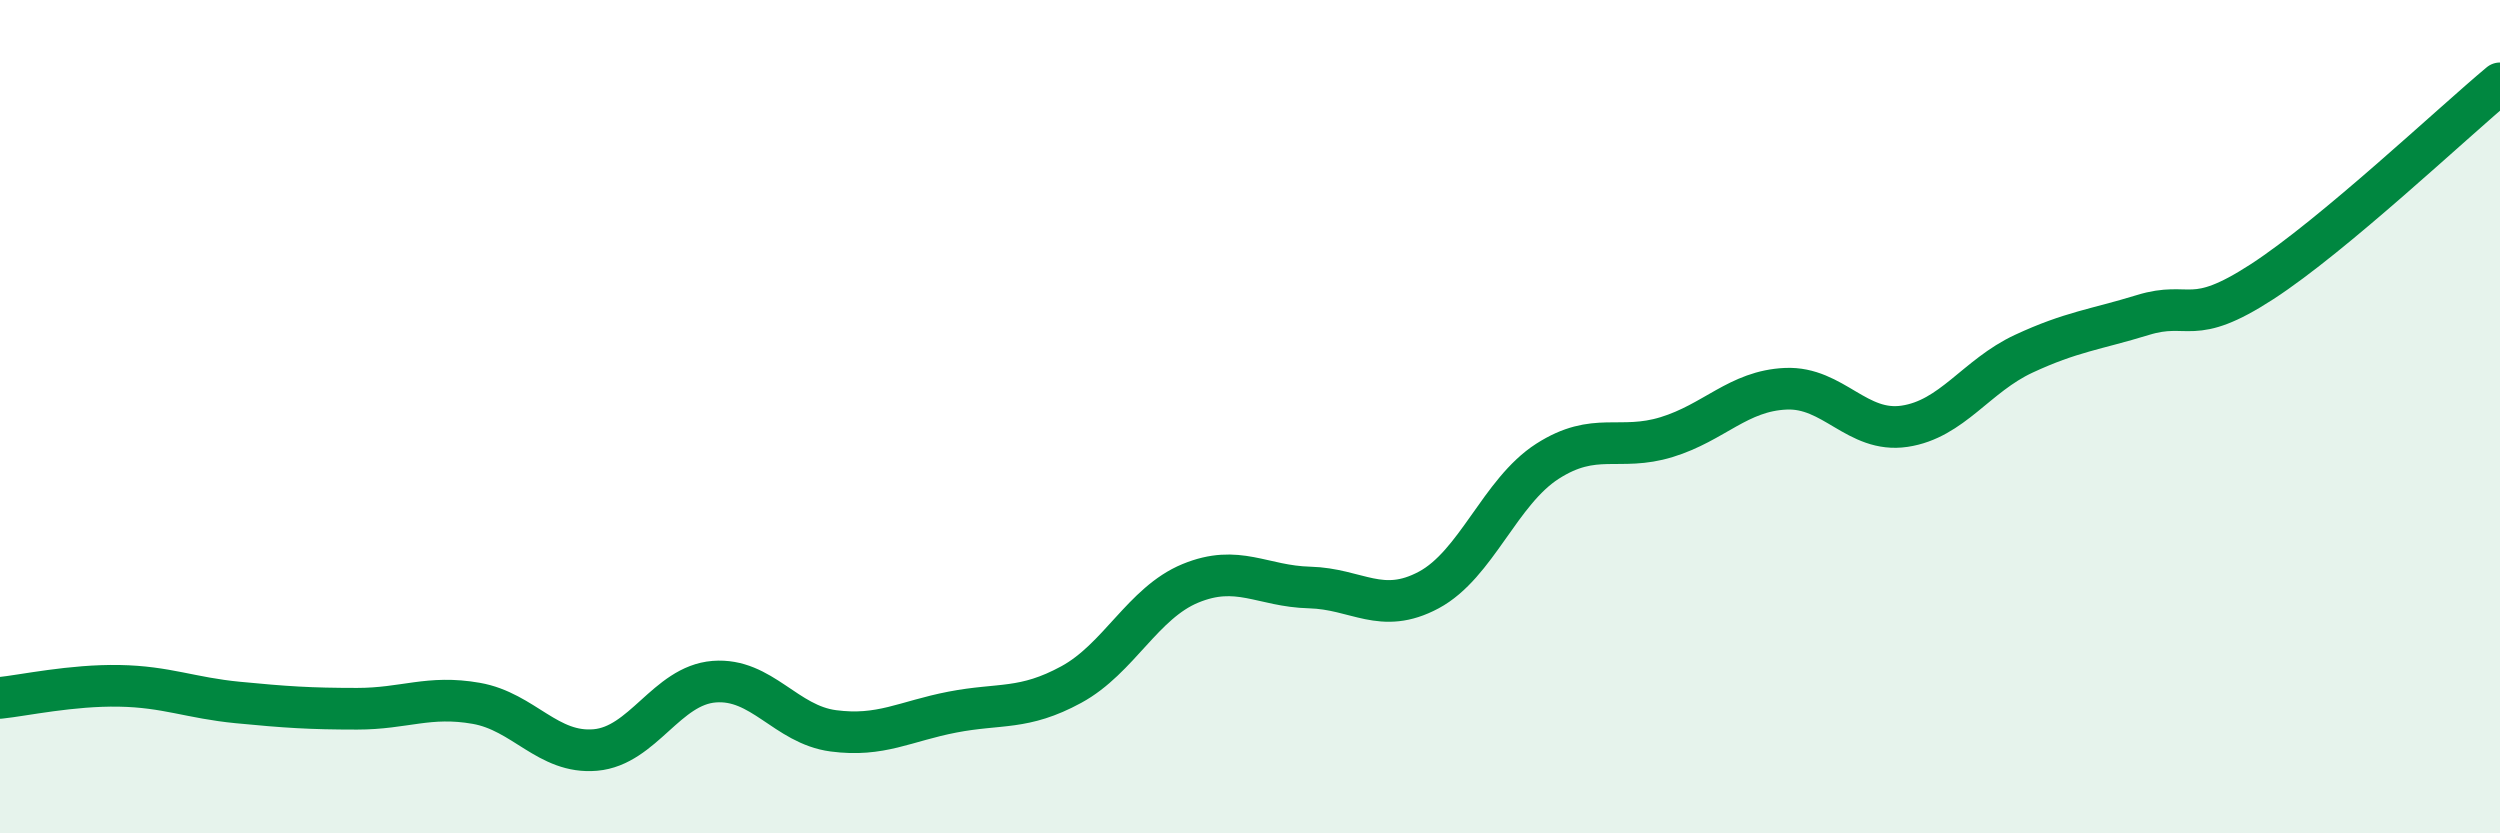
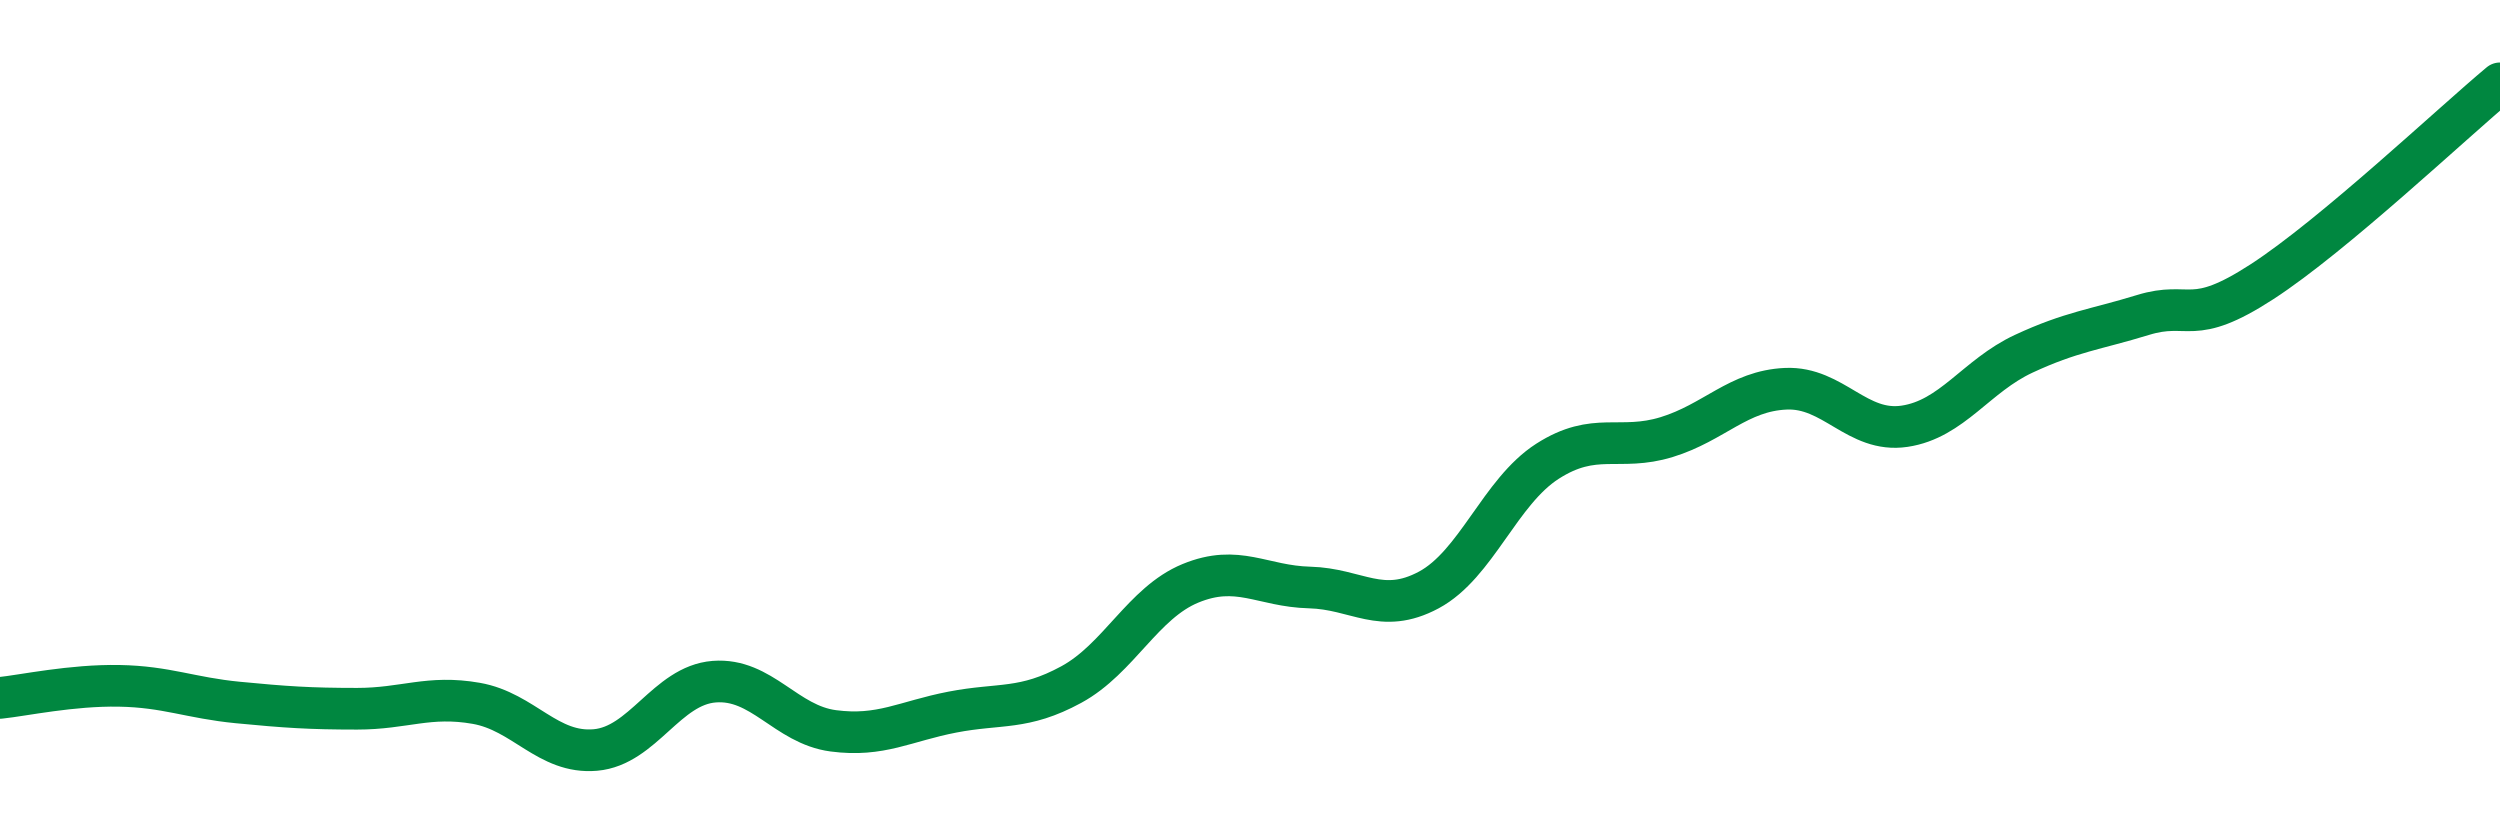
<svg xmlns="http://www.w3.org/2000/svg" width="60" height="20" viewBox="0 0 60 20">
-   <path d="M 0,16.75 C 0.57,16.69 1.72,16.44 2.86,16.46 C 4,16.48 4.57,16.75 5.71,16.86 C 6.85,16.97 7.43,17.01 8.57,17.01 C 9.71,17.01 10.29,16.68 11.43,16.88 C 12.57,17.08 13.15,18.1 14.29,18 C 15.43,17.9 16,16.45 17.14,16.36 C 18.28,16.27 18.86,17.39 20,17.54 C 21.14,17.69 21.72,17.31 22.86,17.09 C 24,16.87 24.57,17.05 25.71,16.43 C 26.85,15.81 27.43,14.47 28.57,14 C 29.71,13.53 30.29,14.07 31.43,14.1 C 32.57,14.13 33.15,14.77 34.29,14.16 C 35.43,13.55 36,11.8 37.14,11.07 C 38.28,10.34 38.86,10.84 40,10.49 C 41.14,10.14 41.72,9.38 42.86,9.33 C 44,9.28 44.57,10.4 45.71,10.23 C 46.85,10.06 47.43,9.02 48.57,8.49 C 49.71,7.96 50.29,7.91 51.43,7.56 C 52.57,7.21 52.58,7.87 54.29,6.76 C 56,5.65 58.86,2.95 60,2L60 20L0 20Z" fill="#008740" opacity="0.1" stroke-linecap="round" stroke-linejoin="round" />
  <path d="M 0,16.75 C 0.57,16.69 1.72,16.44 2.86,16.46 C 4,16.48 4.57,16.75 5.71,16.86 C 6.85,16.97 7.43,17.01 8.57,17.01 C 9.71,17.01 10.29,16.68 11.43,16.88 C 12.57,17.08 13.15,18.1 14.29,18 C 15.43,17.9 16,16.45 17.14,16.36 C 18.28,16.27 18.86,17.39 20,17.54 C 21.14,17.69 21.72,17.31 22.86,17.09 C 24,16.87 24.57,17.05 25.71,16.43 C 26.85,15.81 27.43,14.47 28.57,14 C 29.71,13.53 30.29,14.07 31.43,14.1 C 32.57,14.13 33.15,14.77 34.29,14.16 C 35.43,13.55 36,11.8 37.14,11.07 C 38.28,10.34 38.86,10.84 40,10.49 C 41.14,10.14 41.72,9.38 42.86,9.33 C 44,9.28 44.57,10.4 45.71,10.23 C 46.85,10.06 47.43,9.02 48.57,8.49 C 49.71,7.96 50.29,7.91 51.43,7.56 C 52.57,7.21 52.58,7.87 54.29,6.76 C 56,5.65 58.86,2.95 60,2" stroke="#008740" stroke-width="1" fill="none" stroke-linecap="round" stroke-linejoin="round" />
</svg>